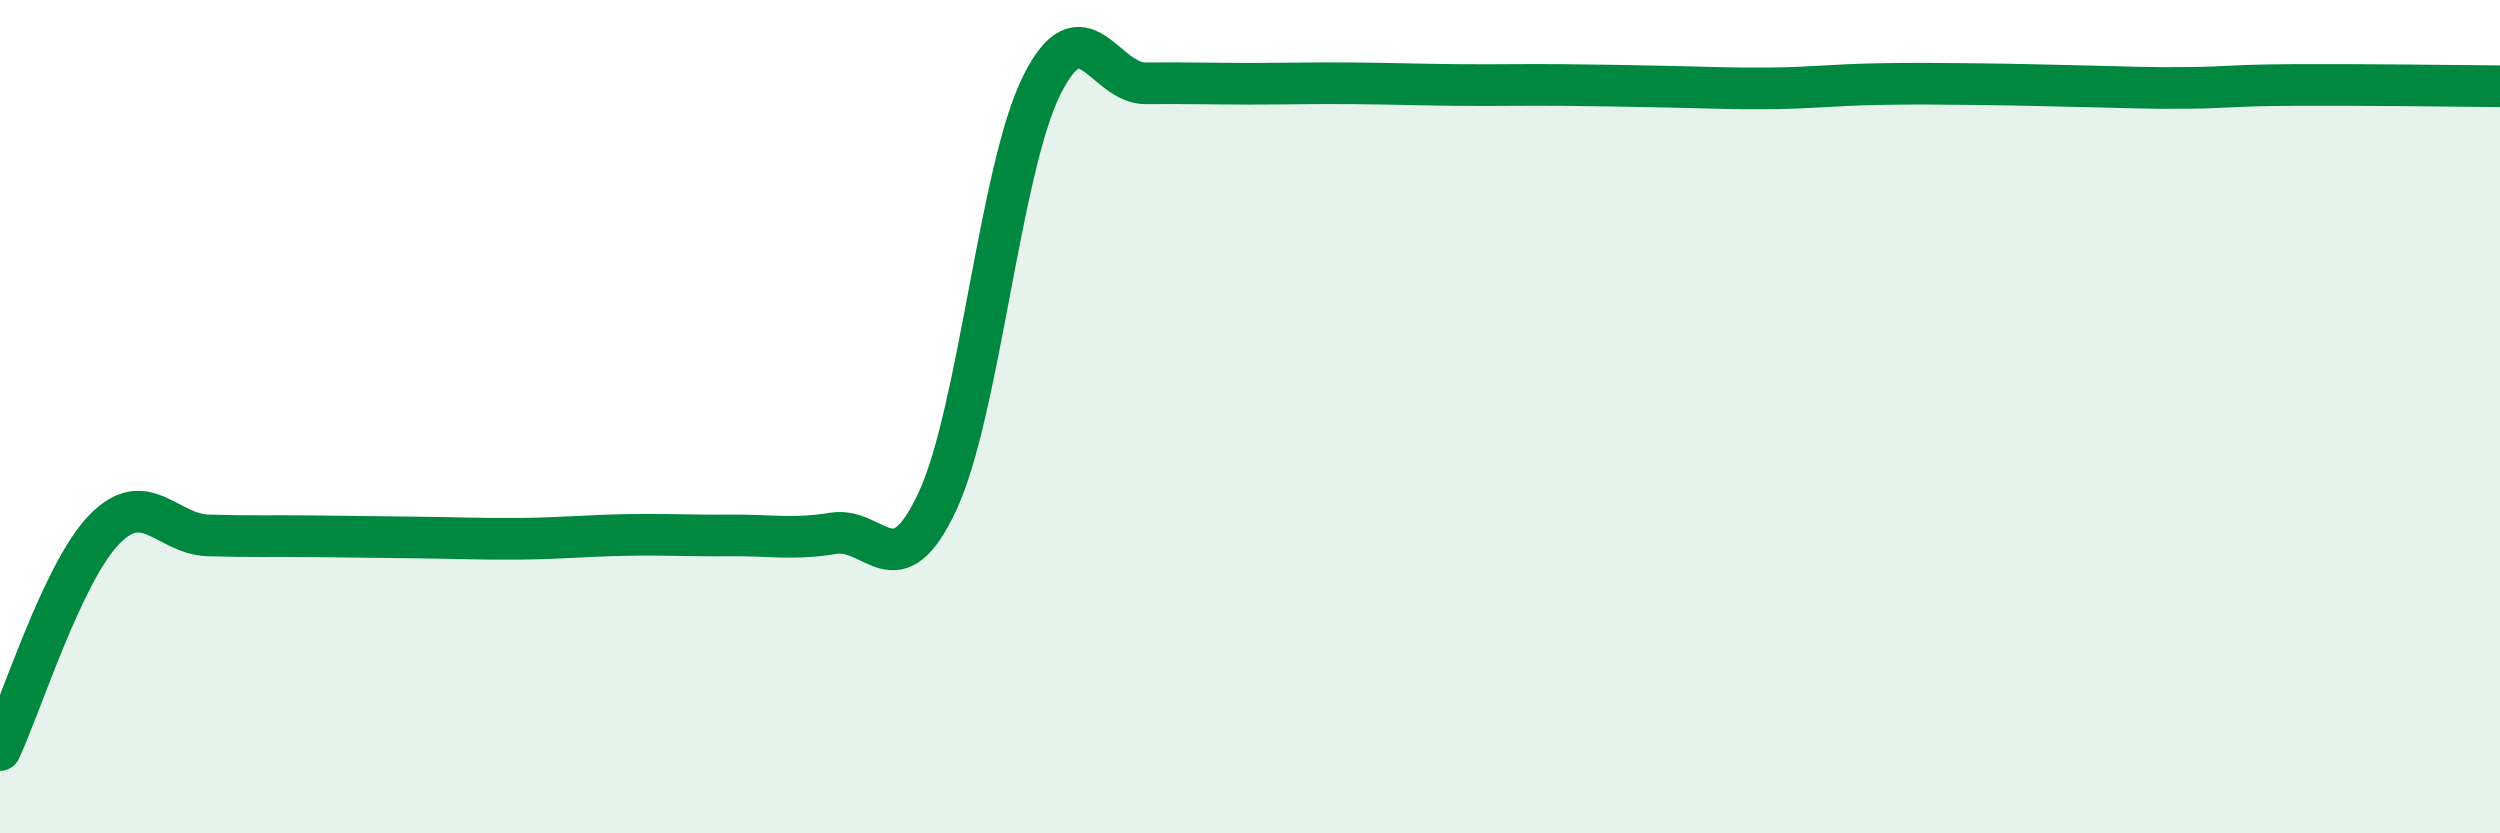
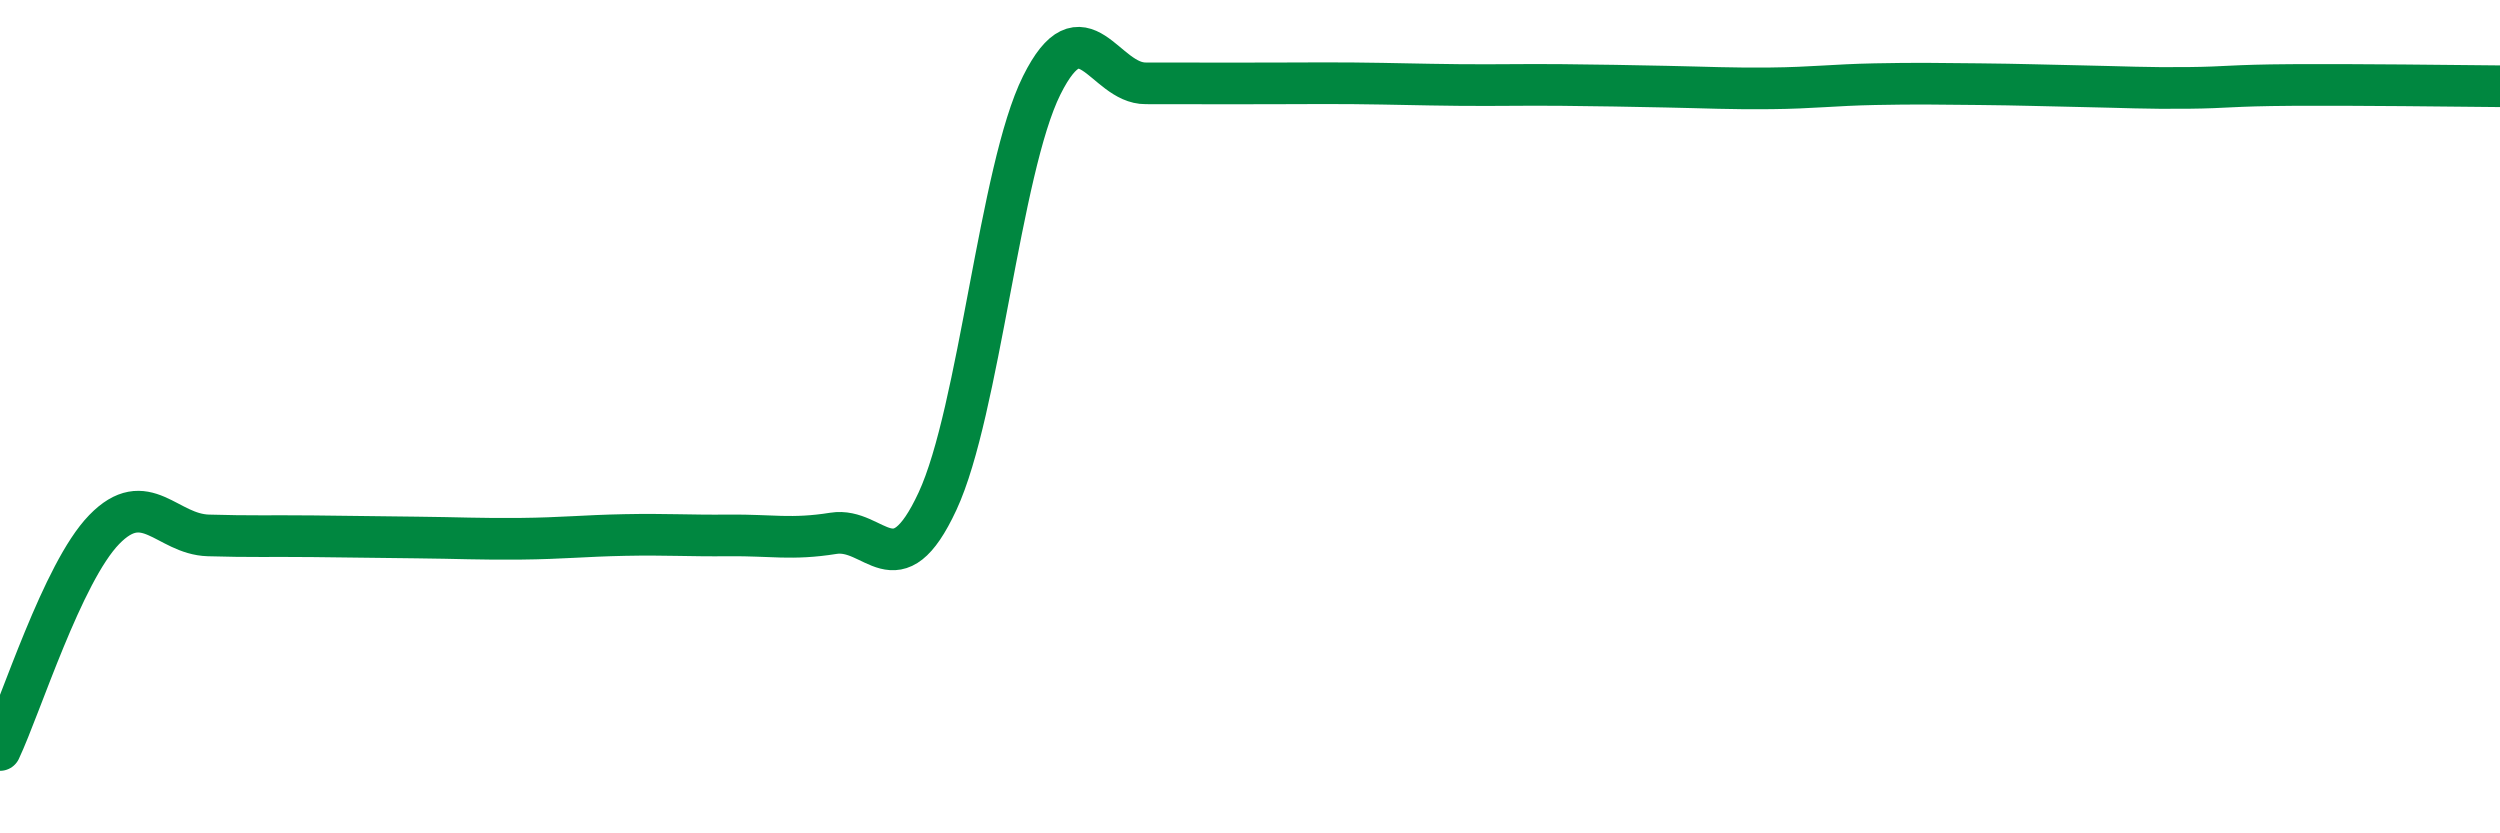
<svg xmlns="http://www.w3.org/2000/svg" width="60" height="20" viewBox="0 0 60 20">
-   <path d="M 0,18 C 0.5,16.94 1.5,13.74 2.5,12.71 C 3.5,11.68 4,12.82 5,12.85 C 6,12.88 6.5,12.86 7.5,12.87 C 8.5,12.88 9,12.89 10,12.9 C 11,12.91 11.5,12.94 12.5,12.93 C 13.5,12.92 14,12.86 15,12.84 C 16,12.82 16.5,12.86 17.5,12.85 C 18.5,12.84 19,12.96 20,12.8 C 21,12.64 21.5,14.18 22.5,12.03 C 23.5,9.88 24,4.06 25,2.05 C 26,0.04 26.5,2.01 27.5,2 C 28.5,1.99 29,2.01 30,2.01 C 31,2.01 31.5,1.99 32.5,2 C 33.5,2.01 34,2.03 35,2.04 C 36,2.05 36.5,2.03 37.5,2.04 C 38.5,2.05 39,2.06 40,2.08 C 41,2.1 41.5,2.13 42.5,2.12 C 43.5,2.11 44,2.04 45,2.02 C 46,2 46.5,2.01 47.5,2.02 C 48.5,2.03 49,2.05 50,2.07 C 51,2.09 51.5,2.12 52.5,2.11 C 53.5,2.1 53.5,2.05 55,2.04 C 56.5,2.03 59,2.06 60,2.07L60 20L0 20Z" fill="#008740" opacity="0.1" stroke-linecap="round" stroke-linejoin="round" />
-   <path d="M 0,18 C 0.5,16.94 1.5,13.74 2.5,12.71 C 3.5,11.68 4,12.82 5,12.85 C 6,12.88 6.5,12.86 7.5,12.87 C 8.5,12.88 9,12.89 10,12.9 C 11,12.91 11.5,12.94 12.5,12.93 C 13.5,12.92 14,12.86 15,12.84 C 16,12.82 16.5,12.86 17.5,12.85 C 18.5,12.84 19,12.96 20,12.8 C 21,12.64 21.5,14.18 22.5,12.03 C 23.5,9.88 24,4.06 25,2.05 C 26,0.04 26.5,2.01 27.5,2 C 28.5,1.99 29,2.01 30,2.01 C 31,2.01 31.5,1.99 32.5,2 C 33.5,2.01 34,2.03 35,2.04 C 36,2.05 36.5,2.03 37.5,2.04 C 38.5,2.05 39,2.06 40,2.08 C 41,2.1 41.5,2.13 42.5,2.12 C 43.5,2.11 44,2.04 45,2.02 C 46,2 46.5,2.01 47.5,2.02 C 48.5,2.03 49,2.05 50,2.07 C 51,2.09 51.5,2.12 52.5,2.11 C 53.5,2.1 53.5,2.05 55,2.04 C 56.5,2.03 59,2.06 60,2.07" stroke="#008740" stroke-width="1" fill="none" stroke-linecap="round" stroke-linejoin="round" />
+   <path d="M 0,18 C 0.5,16.94 1.5,13.74 2.5,12.71 C 3.5,11.68 4,12.82 5,12.85 C 6,12.88 6.5,12.86 7.5,12.87 C 8.5,12.88 9,12.89 10,12.9 C 11,12.91 11.5,12.94 12.5,12.93 C 13.5,12.92 14,12.86 15,12.84 C 16,12.82 16.5,12.86 17.5,12.85 C 18.5,12.84 19,12.96 20,12.8 C 21,12.64 21.5,14.18 22.5,12.03 C 23.5,9.88 24,4.06 25,2.05 C 26,0.04 26.5,2.01 27.5,2 C 31,2.01 31.5,1.99 32.5,2 C 33.5,2.01 34,2.03 35,2.04 C 36,2.05 36.5,2.03 37.5,2.04 C 38.5,2.05 39,2.06 40,2.08 C 41,2.1 41.5,2.13 42.5,2.12 C 43.5,2.11 44,2.04 45,2.02 C 46,2 46.5,2.01 47.5,2.02 C 48.5,2.03 49,2.05 50,2.07 C 51,2.09 51.5,2.12 52.5,2.11 C 53.5,2.1 53.5,2.05 55,2.04 C 56.5,2.03 59,2.06 60,2.07" stroke="#008740" stroke-width="1" fill="none" stroke-linecap="round" stroke-linejoin="round" />
</svg>